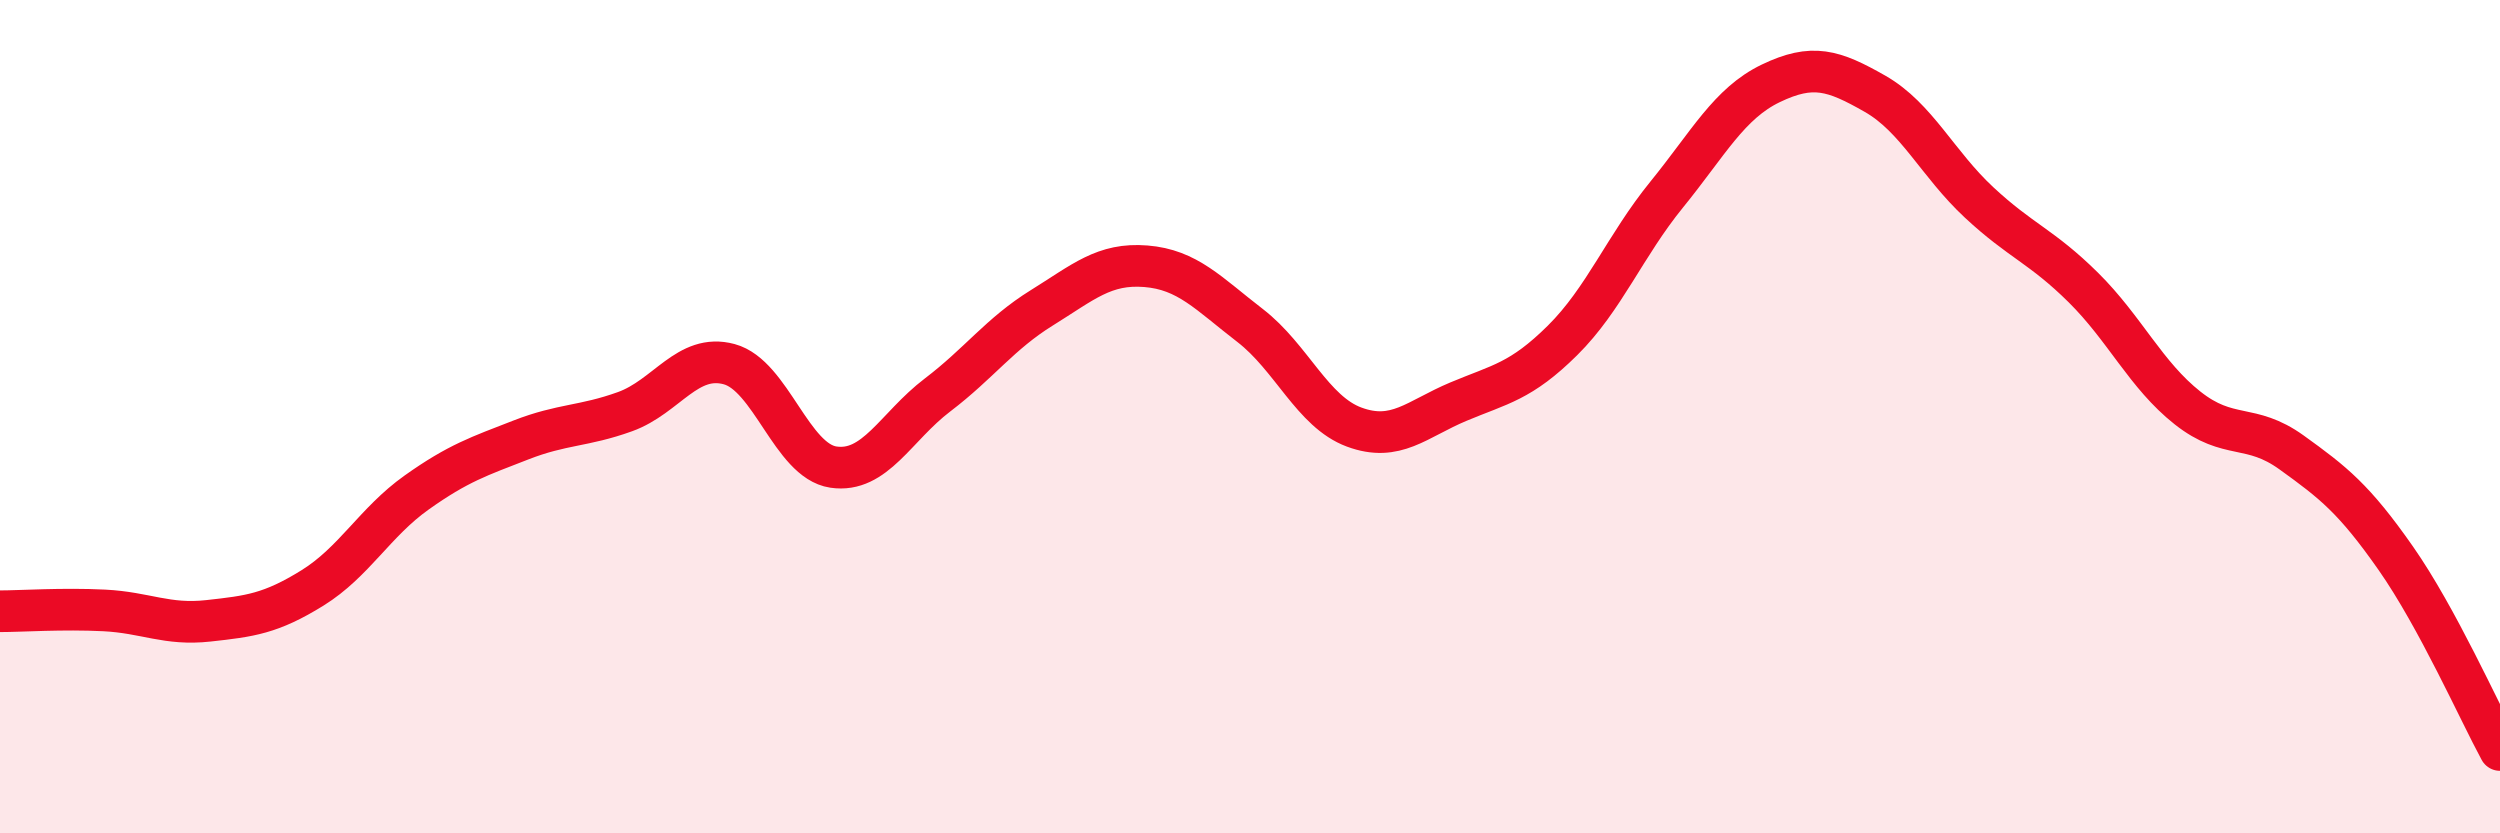
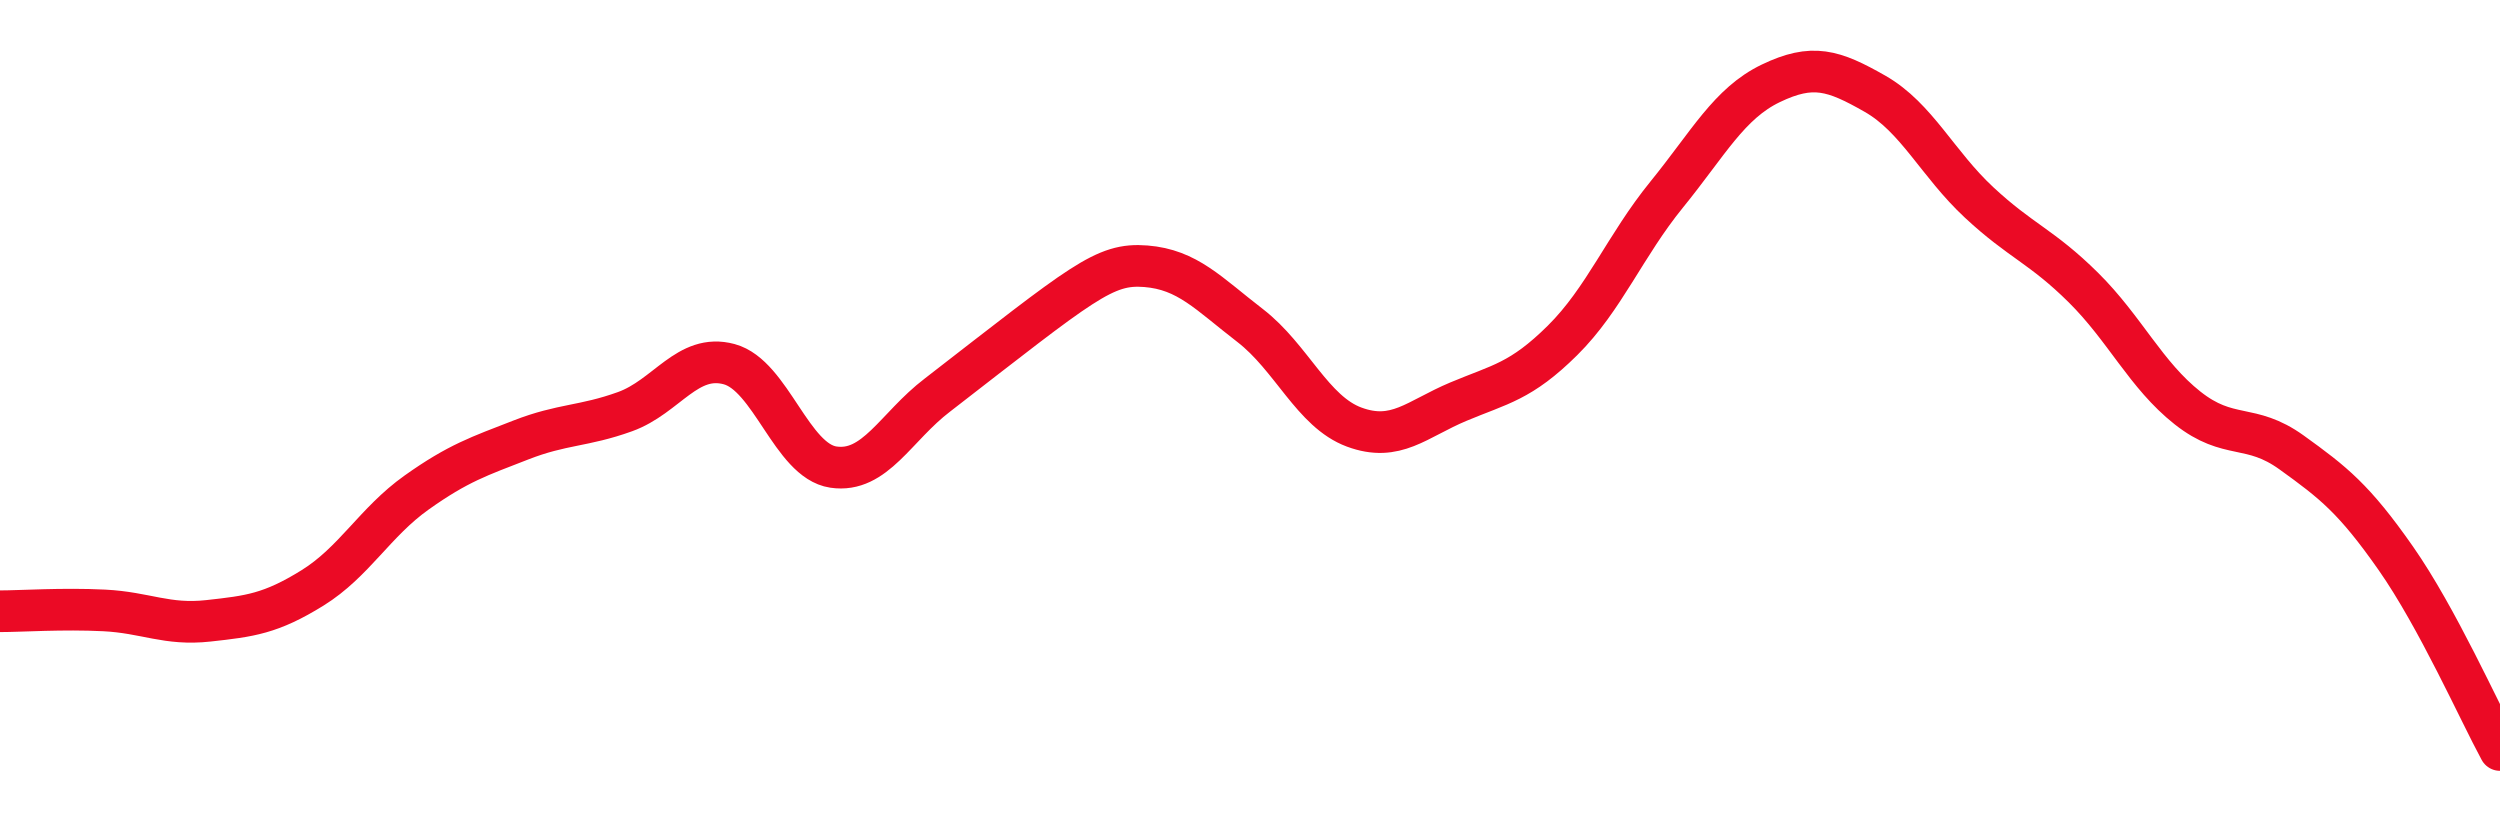
<svg xmlns="http://www.w3.org/2000/svg" width="60" height="20" viewBox="0 0 60 20">
-   <path d="M 0,14.67 C 0.5,14.67 1.5,14.6 2.5,14.65 C 3.5,14.7 4,15.01 5,14.9 C 6,14.79 6.5,14.73 7.5,14.11 C 8.5,13.49 9,12.53 10,11.82 C 11,11.11 11.5,10.95 12.5,10.56 C 13.5,10.17 14,10.24 15,9.88 C 16,9.52 16.5,8.47 17.5,8.74 C 18.5,9.01 19,11.06 20,11.21 C 21,11.36 21.5,10.24 22.5,9.48 C 23.5,8.72 24,8.01 25,7.39 C 26,6.77 26.5,6.31 27.5,6.39 C 28.5,6.47 29,7.04 30,7.81 C 31,8.58 31.5,9.88 32.5,10.25 C 33.5,10.62 34,10.06 35,9.64 C 36,9.22 36.5,9.16 37.5,8.17 C 38.5,7.18 39,5.9 40,4.67 C 41,3.44 41.5,2.48 42.5,2 C 43.5,1.52 44,1.68 45,2.25 C 46,2.82 46.5,3.93 47.5,4.86 C 48.5,5.79 49,5.91 50,6.9 C 51,7.89 51.5,9 52.5,9.79 C 53.5,10.58 54,10.14 55,10.86 C 56,11.58 56.5,11.97 57.5,13.4 C 58.5,14.83 59.5,17.08 60,18L60 20L0 20Z" fill="#EB0A25" opacity="0.1" stroke-linecap="round" stroke-linejoin="round" />
-   <path d="M 0,14.67 C 0.5,14.67 1.5,14.6 2.5,14.65 C 3.5,14.7 4,15.01 5,14.9 C 6,14.79 6.5,14.73 7.5,14.11 C 8.5,13.49 9,12.53 10,11.82 C 11,11.11 11.5,10.95 12.5,10.56 C 13.5,10.17 14,10.24 15,9.88 C 16,9.52 16.5,8.47 17.5,8.74 C 18.5,9.01 19,11.06 20,11.21 C 21,11.36 21.5,10.24 22.5,9.48 C 23.5,8.72 24,8.01 25,7.39 C 26,6.77 26.5,6.31 27.5,6.39 C 28.5,6.47 29,7.04 30,7.81 C 31,8.58 31.5,9.88 32.5,10.25 C 33.5,10.62 34,10.06 35,9.64 C 36,9.22 36.5,9.16 37.5,8.17 C 38.5,7.18 39,5.9 40,4.67 C 41,3.44 41.5,2.48 42.5,2 C 43.5,1.52 44,1.68 45,2.25 C 46,2.82 46.5,3.93 47.5,4.86 C 48.5,5.79 49,5.91 50,6.9 C 51,7.89 51.5,9 52.5,9.79 C 53.5,10.58 54,10.14 55,10.86 C 56,11.58 56.5,11.97 57.5,13.4 C 58.5,14.83 59.5,17.08 60,18" stroke="#EB0A25" stroke-width="1" fill="none" stroke-linecap="round" stroke-linejoin="round" />
+   <path d="M 0,14.67 C 0.5,14.67 1.5,14.6 2.5,14.65 C 3.5,14.7 4,15.01 5,14.9 C 6,14.79 6.5,14.73 7.5,14.11 C 8.5,13.49 9,12.53 10,11.82 C 11,11.11 11.5,10.95 12.5,10.56 C 13.5,10.17 14,10.24 15,9.88 C 16,9.52 16.5,8.47 17.5,8.74 C 18.5,9.01 19,11.06 20,11.21 C 21,11.36 21.5,10.24 22.5,9.48 C 26,6.77 26.5,6.31 27.5,6.39 C 28.5,6.47 29,7.04 30,7.81 C 31,8.58 31.5,9.88 32.5,10.25 C 33.5,10.62 34,10.06 35,9.64 C 36,9.22 36.5,9.16 37.5,8.17 C 38.5,7.18 39,5.9 40,4.67 C 41,3.44 41.5,2.48 42.5,2 C 43.5,1.52 44,1.68 45,2.25 C 46,2.82 46.5,3.93 47.5,4.86 C 48.5,5.79 49,5.91 50,6.9 C 51,7.89 51.5,9 52.5,9.79 C 53.5,10.58 54,10.14 55,10.86 C 56,11.58 56.5,11.97 57.5,13.4 C 58.5,14.83 59.5,17.08 60,18" stroke="#EB0A25" stroke-width="1" fill="none" stroke-linecap="round" stroke-linejoin="round" />
</svg>